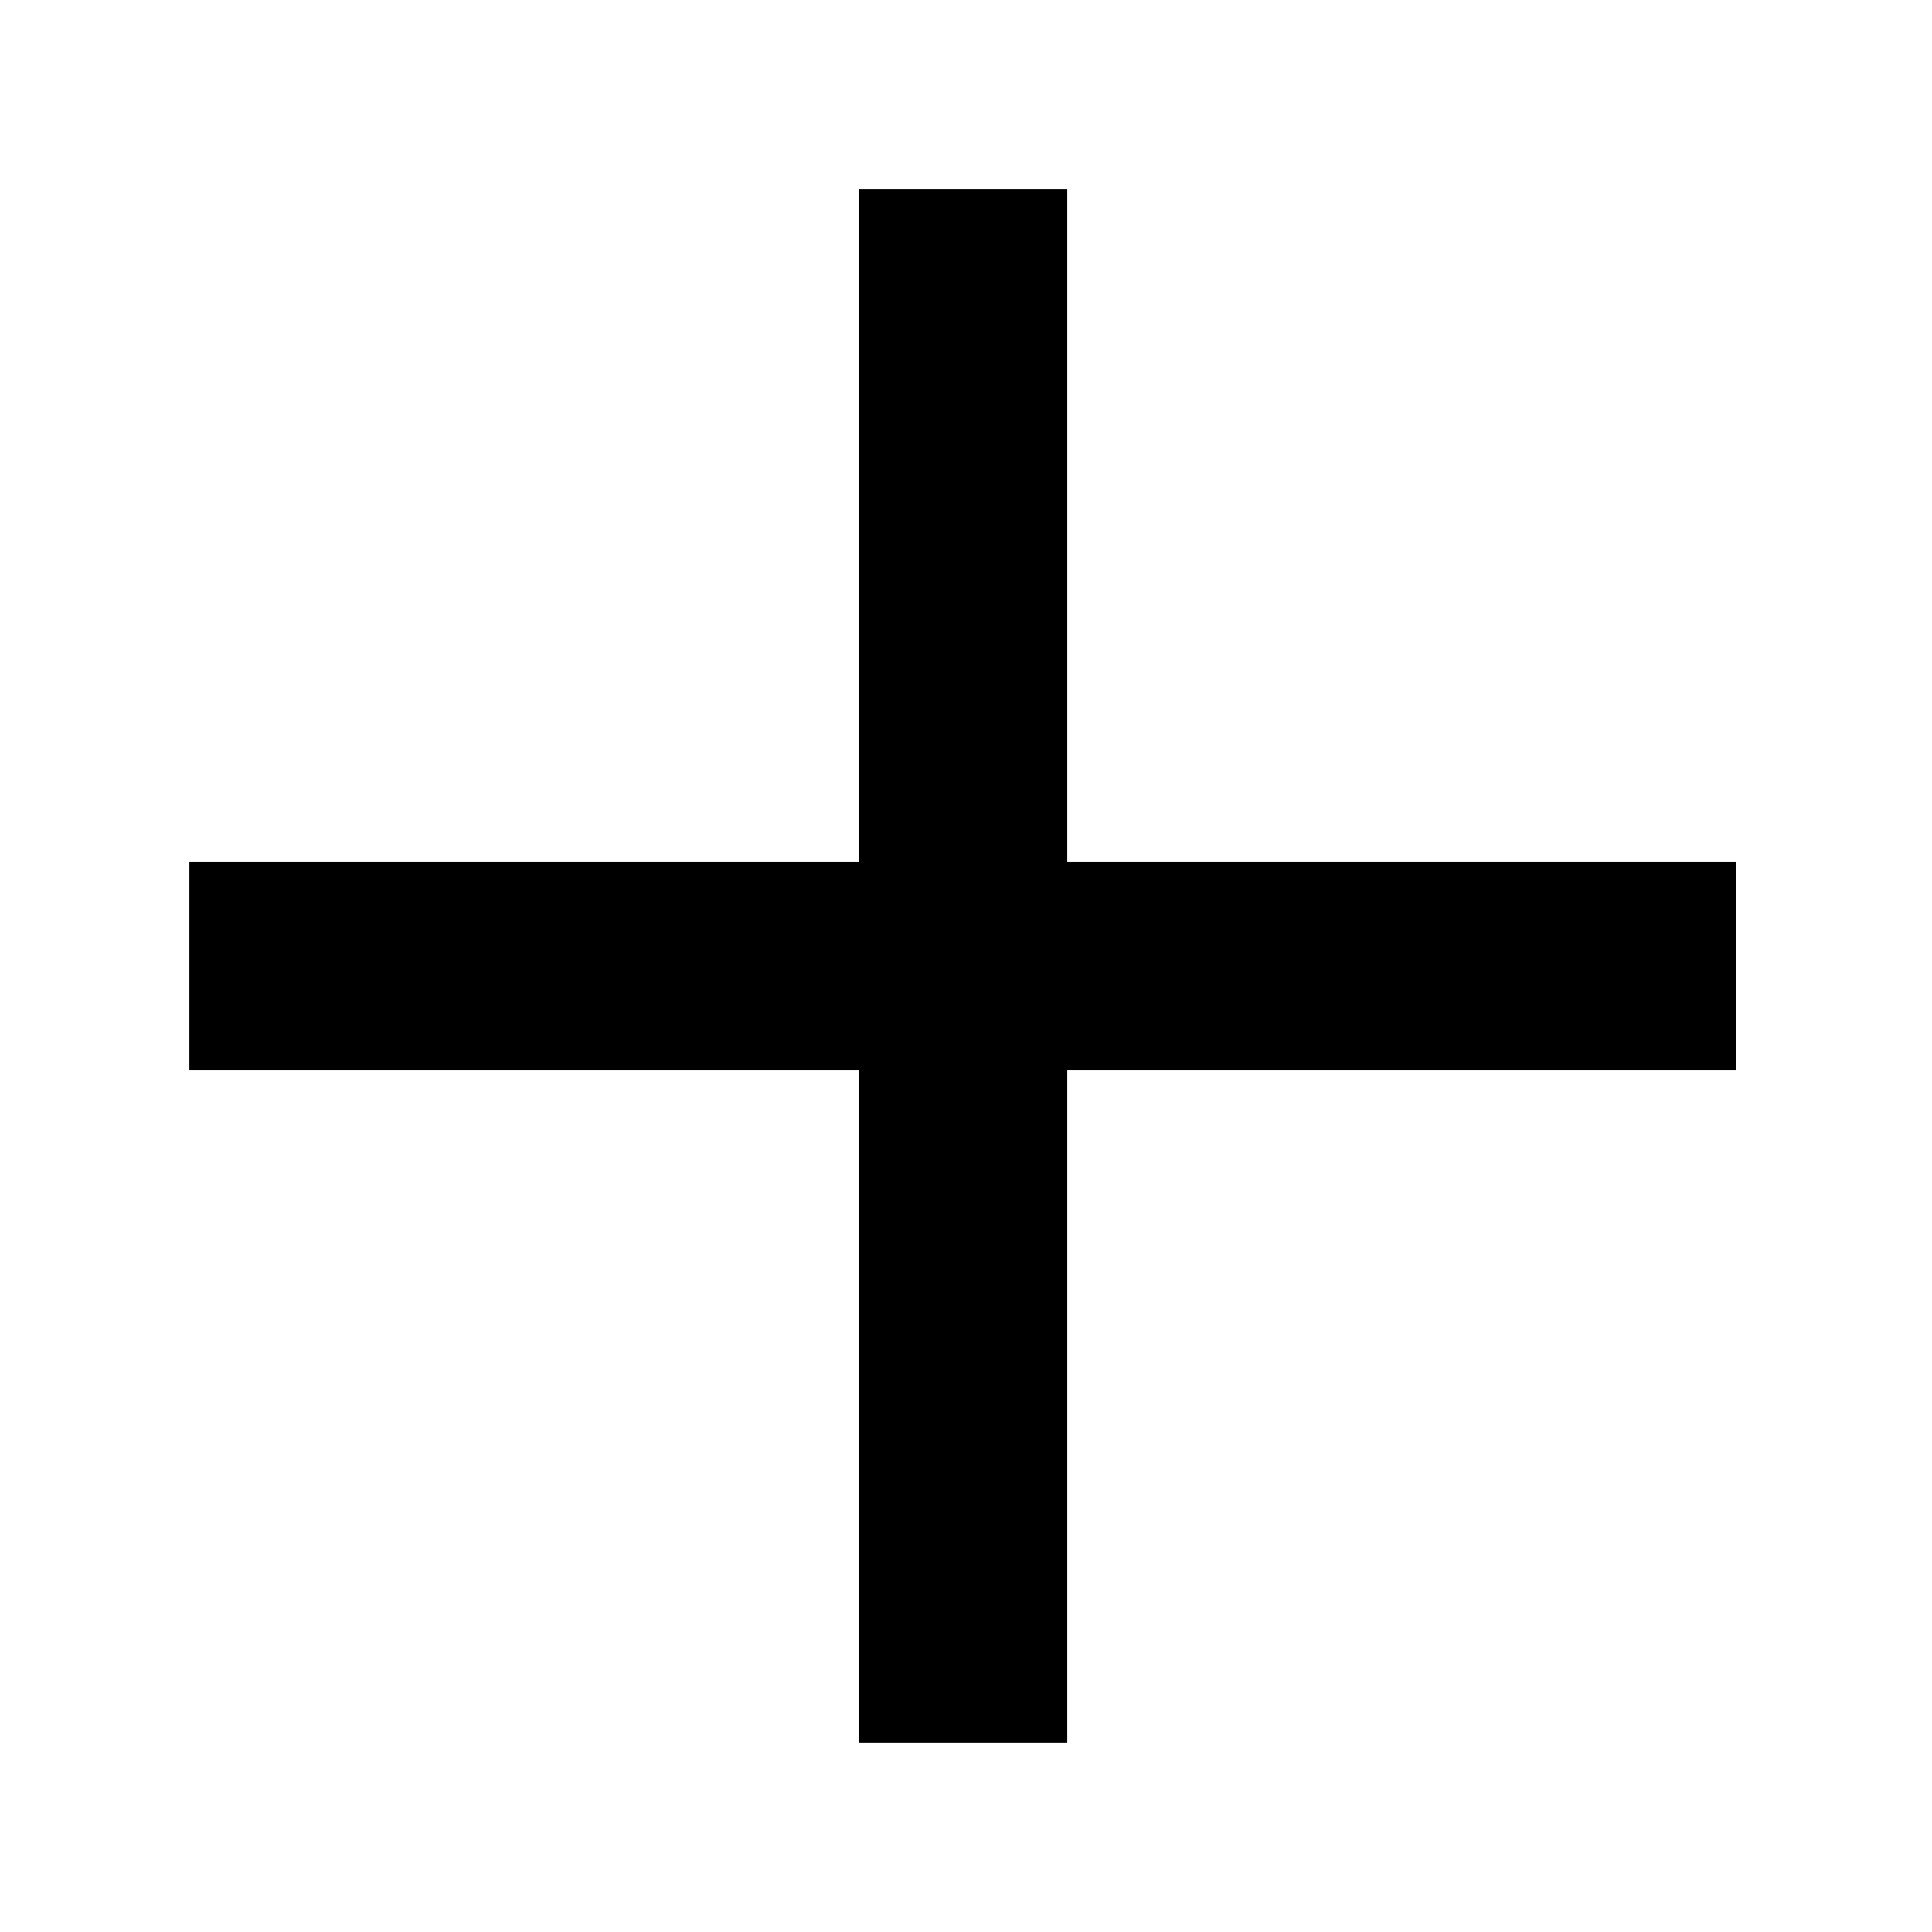
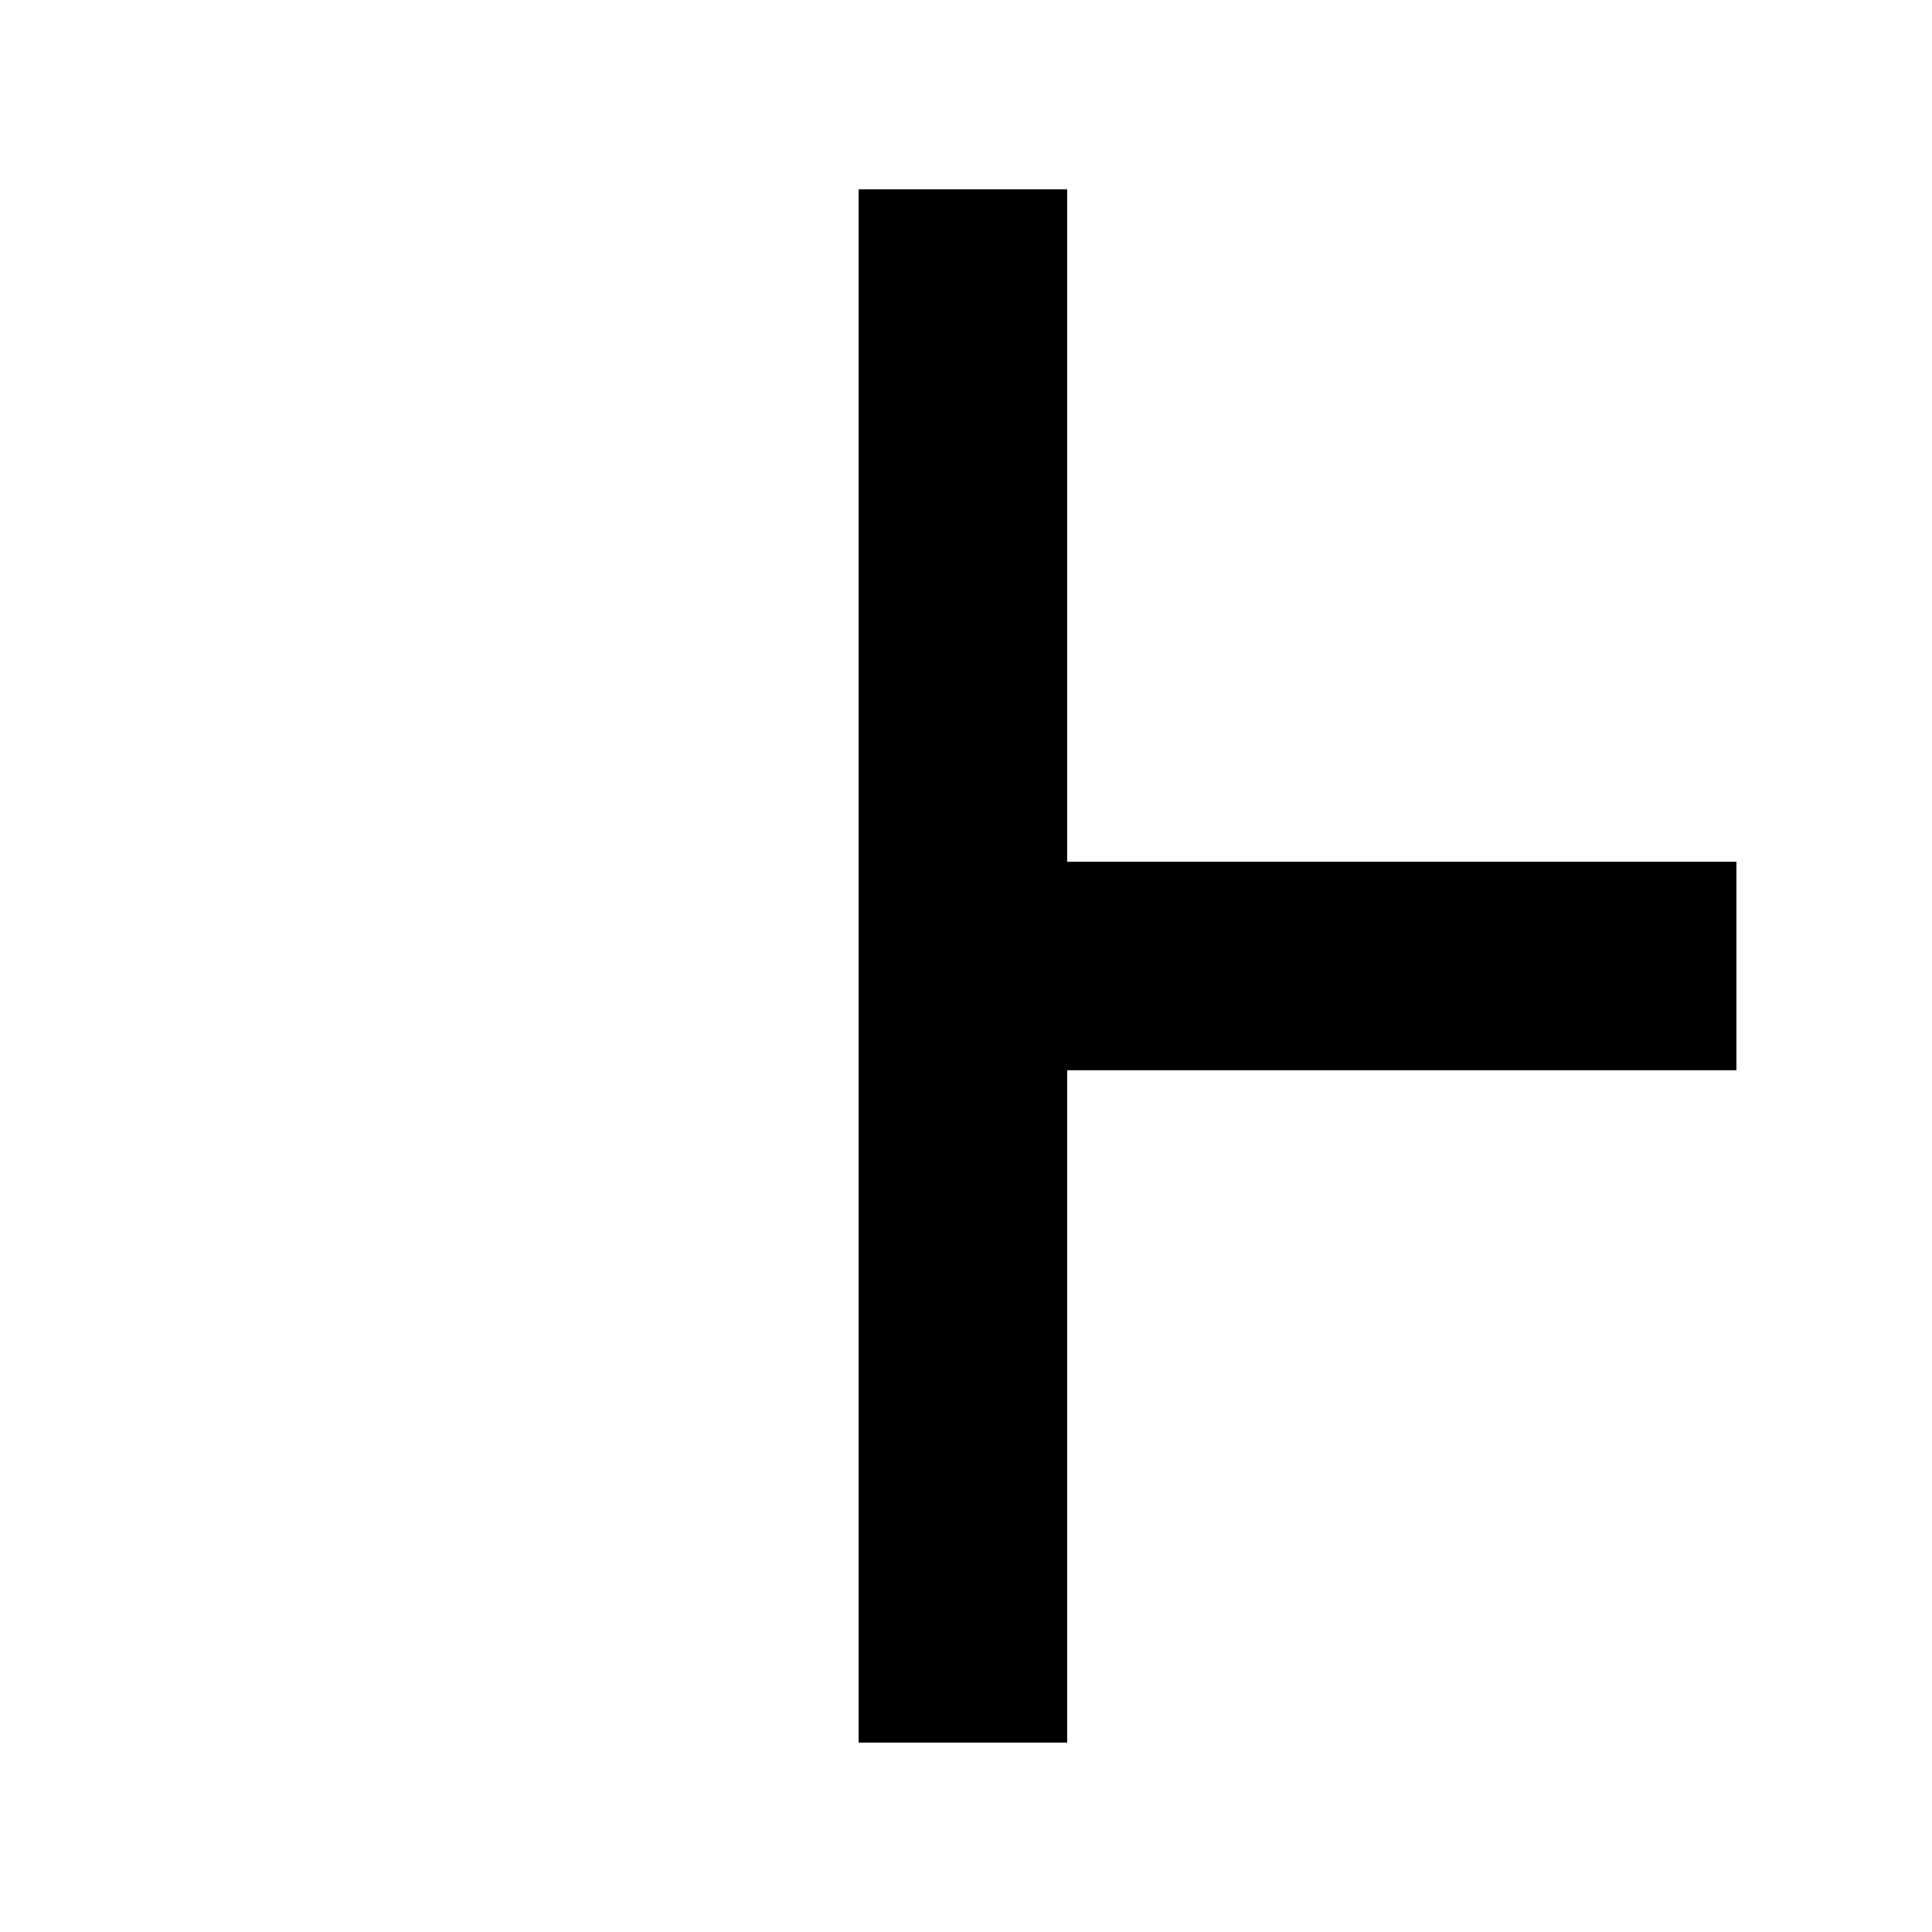
<svg xmlns="http://www.w3.org/2000/svg" fill="none" viewBox="0 0 51 51" height="51" width="51">
-   <path fill="black" d="M28.174 22.745H45.837V28.255H28.174V45.999H22.664V28.255H5V22.745H22.664V5H28.174V22.745Z" />
+   <path fill="black" d="M28.174 22.745H45.837V28.255H28.174V45.999H22.664V28.255H5H22.664V5H28.174V22.745Z" />
</svg>